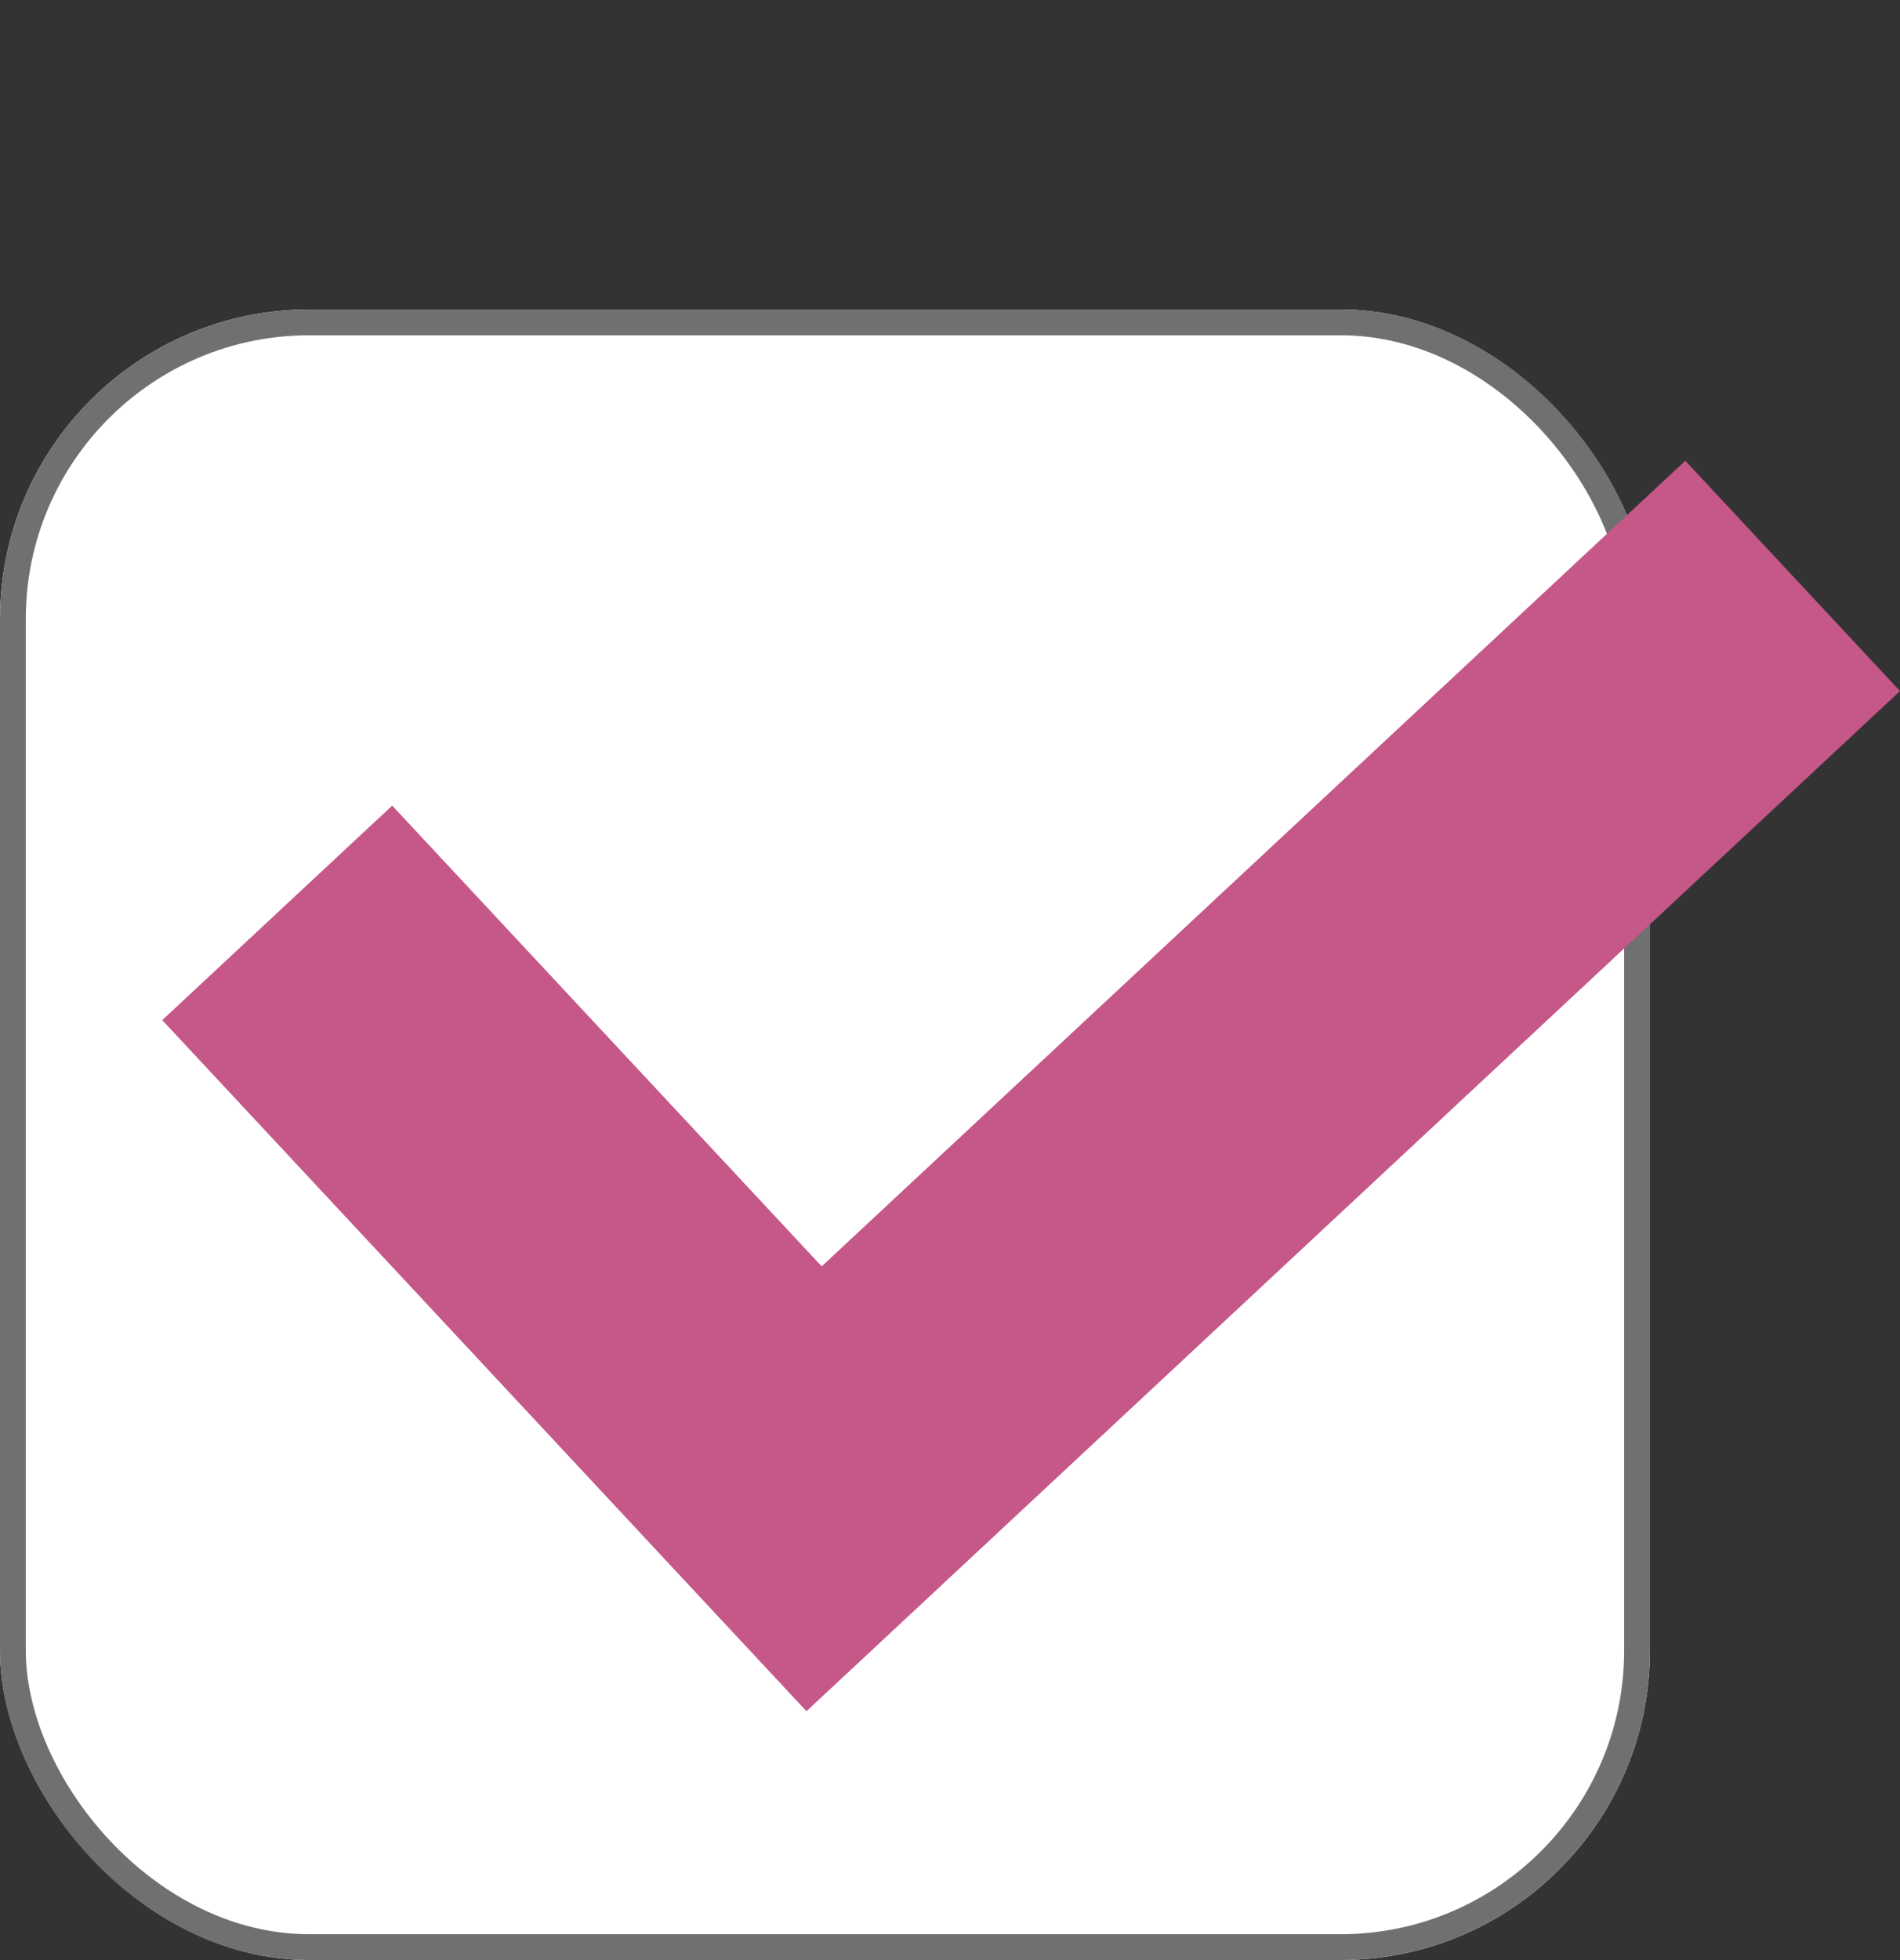
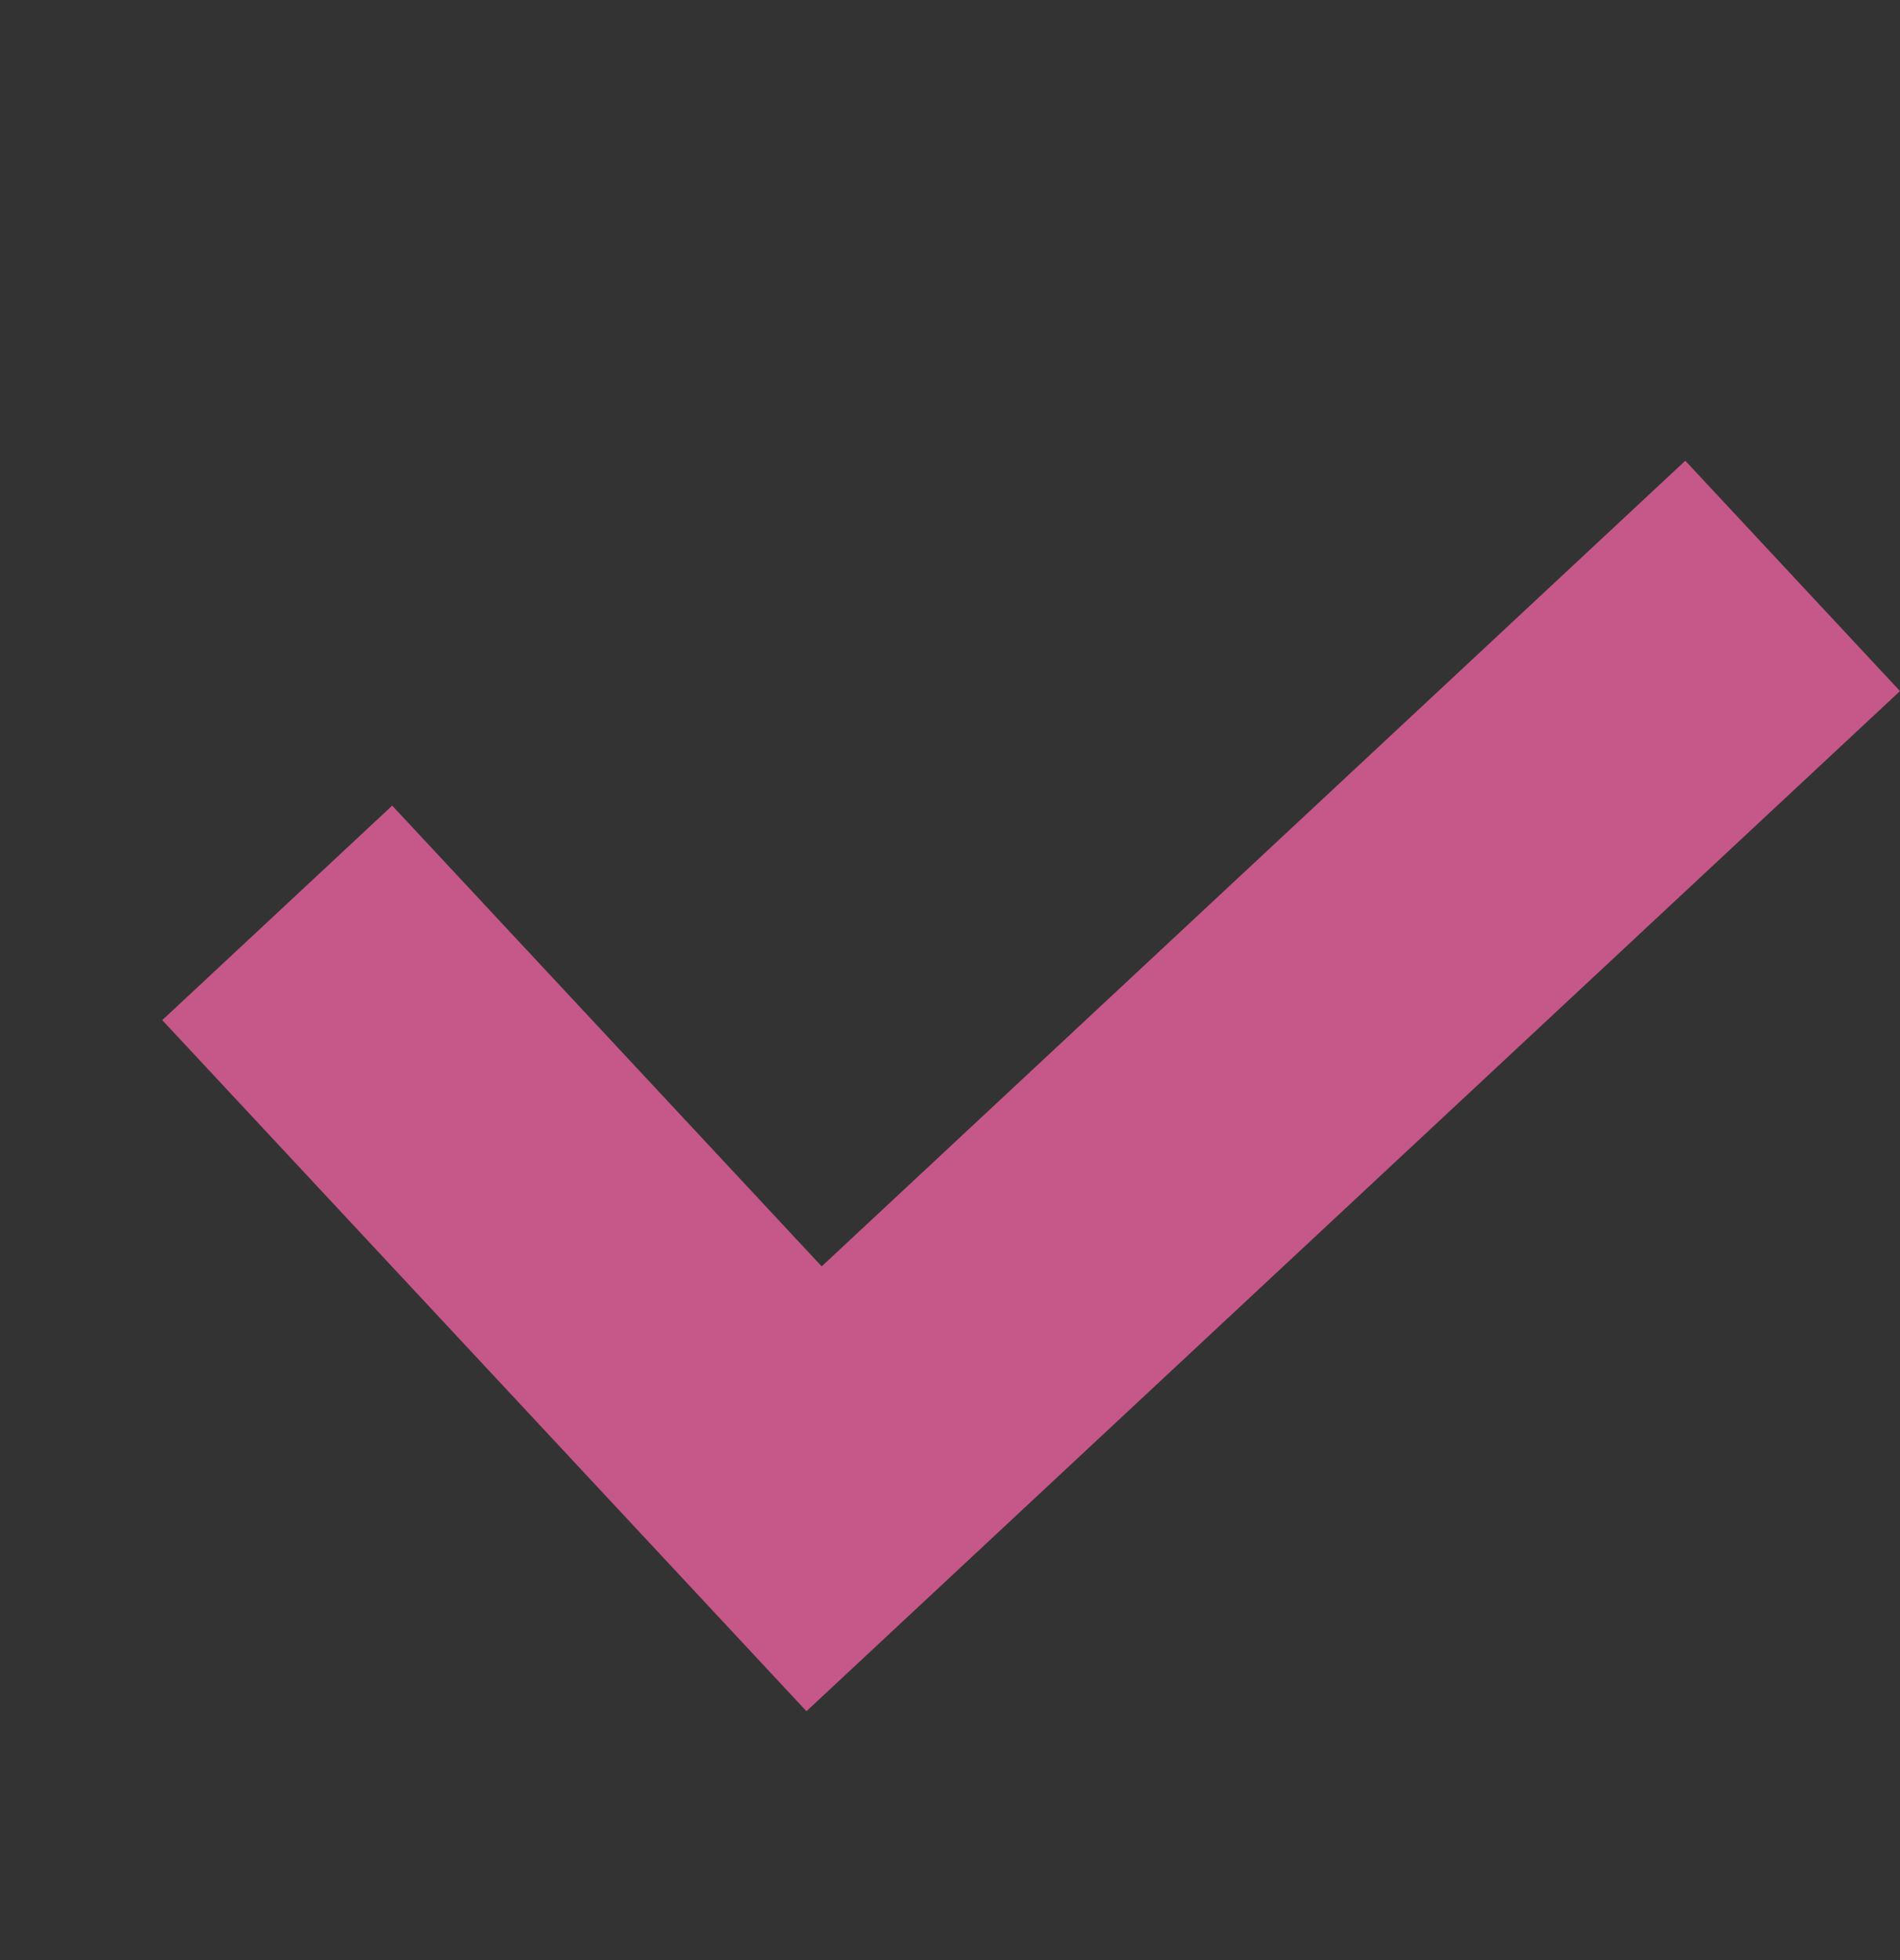
<svg xmlns="http://www.w3.org/2000/svg" id="icon-check" width="18.425" height="19" viewBox="0 0 18.425 19">
  <rect x="0" y="0" width="18.425" height="19" fill="#333333" stroke="none" />
  <g id="長方形_205" data-name="長方形 205" transform="translate(0 3)" fill="#fff" stroke="#707070" stroke-width="0.25">
-     <rect width="16" height="16" rx="3" stroke="none" />
-     <rect x="0.125" y="0.125" width="15.75" height="15.75" rx="2.875" fill="none" />
-   </g>
+     </g>
  <path id="合体_1" data-name="合体 1" d="M6.107,14.5H0V11.451H6.107V0H9.16V14.5Z" transform="translate(12.178) rotate(47)" fill="#c55789" />
</svg>